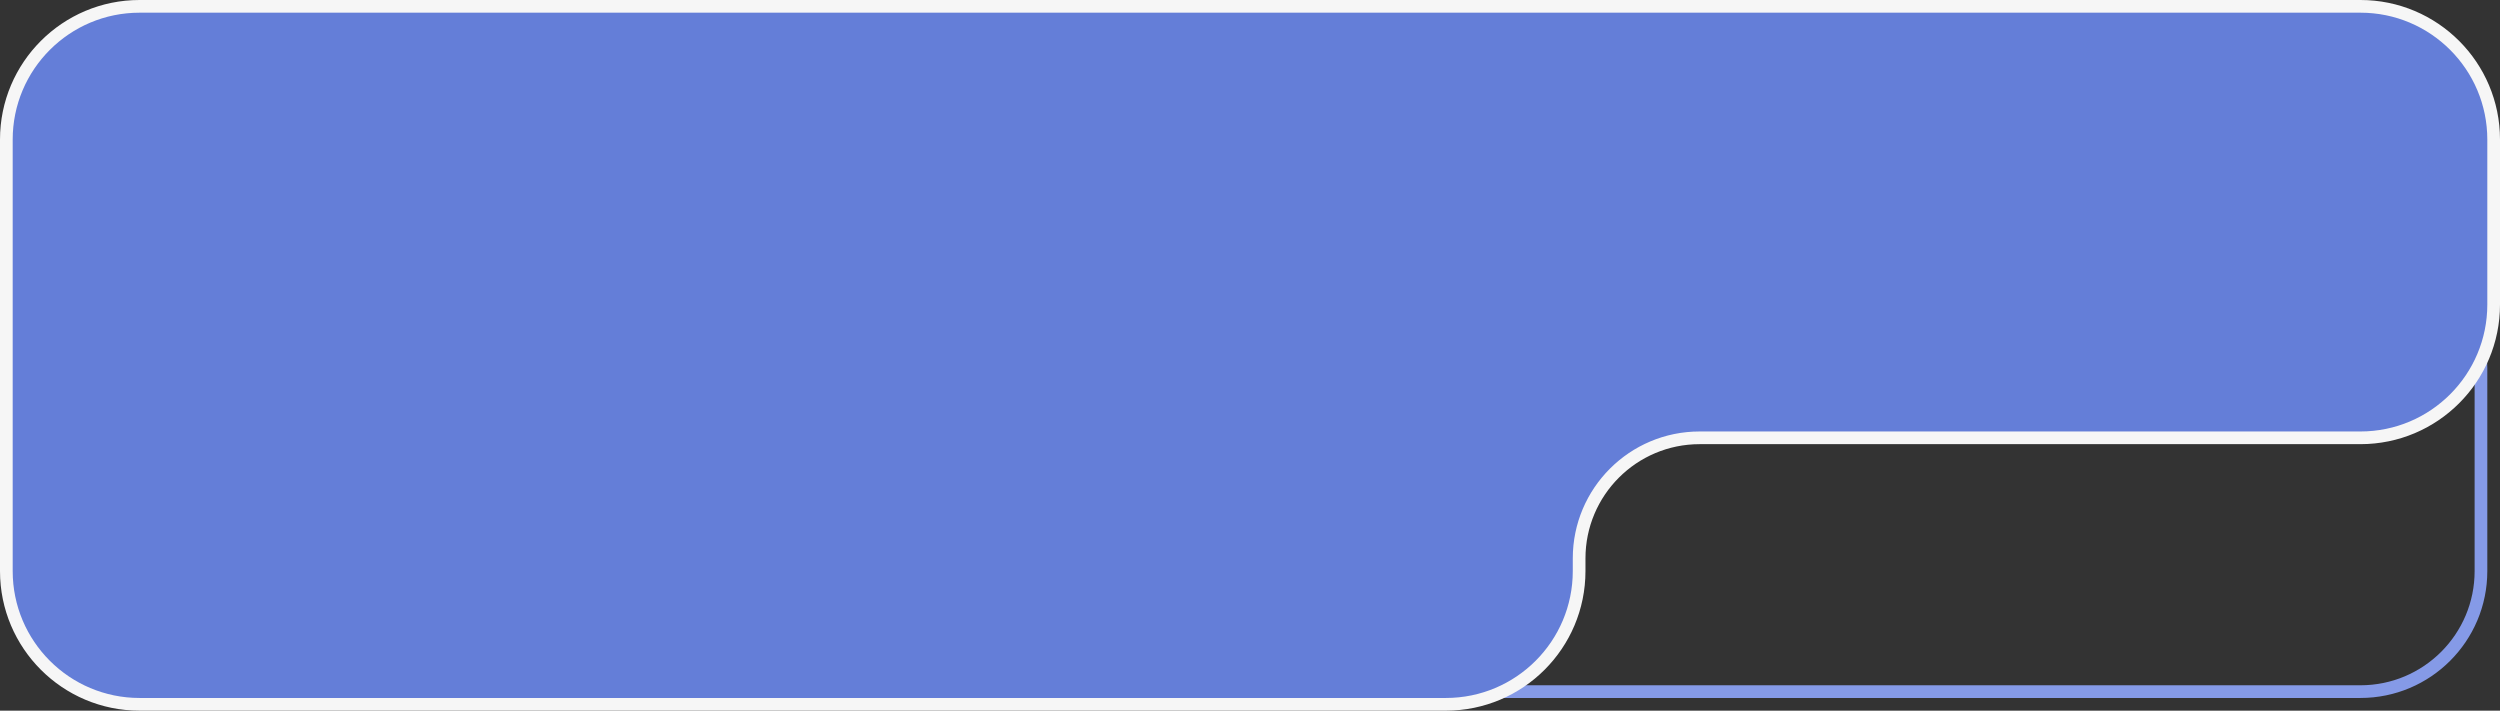
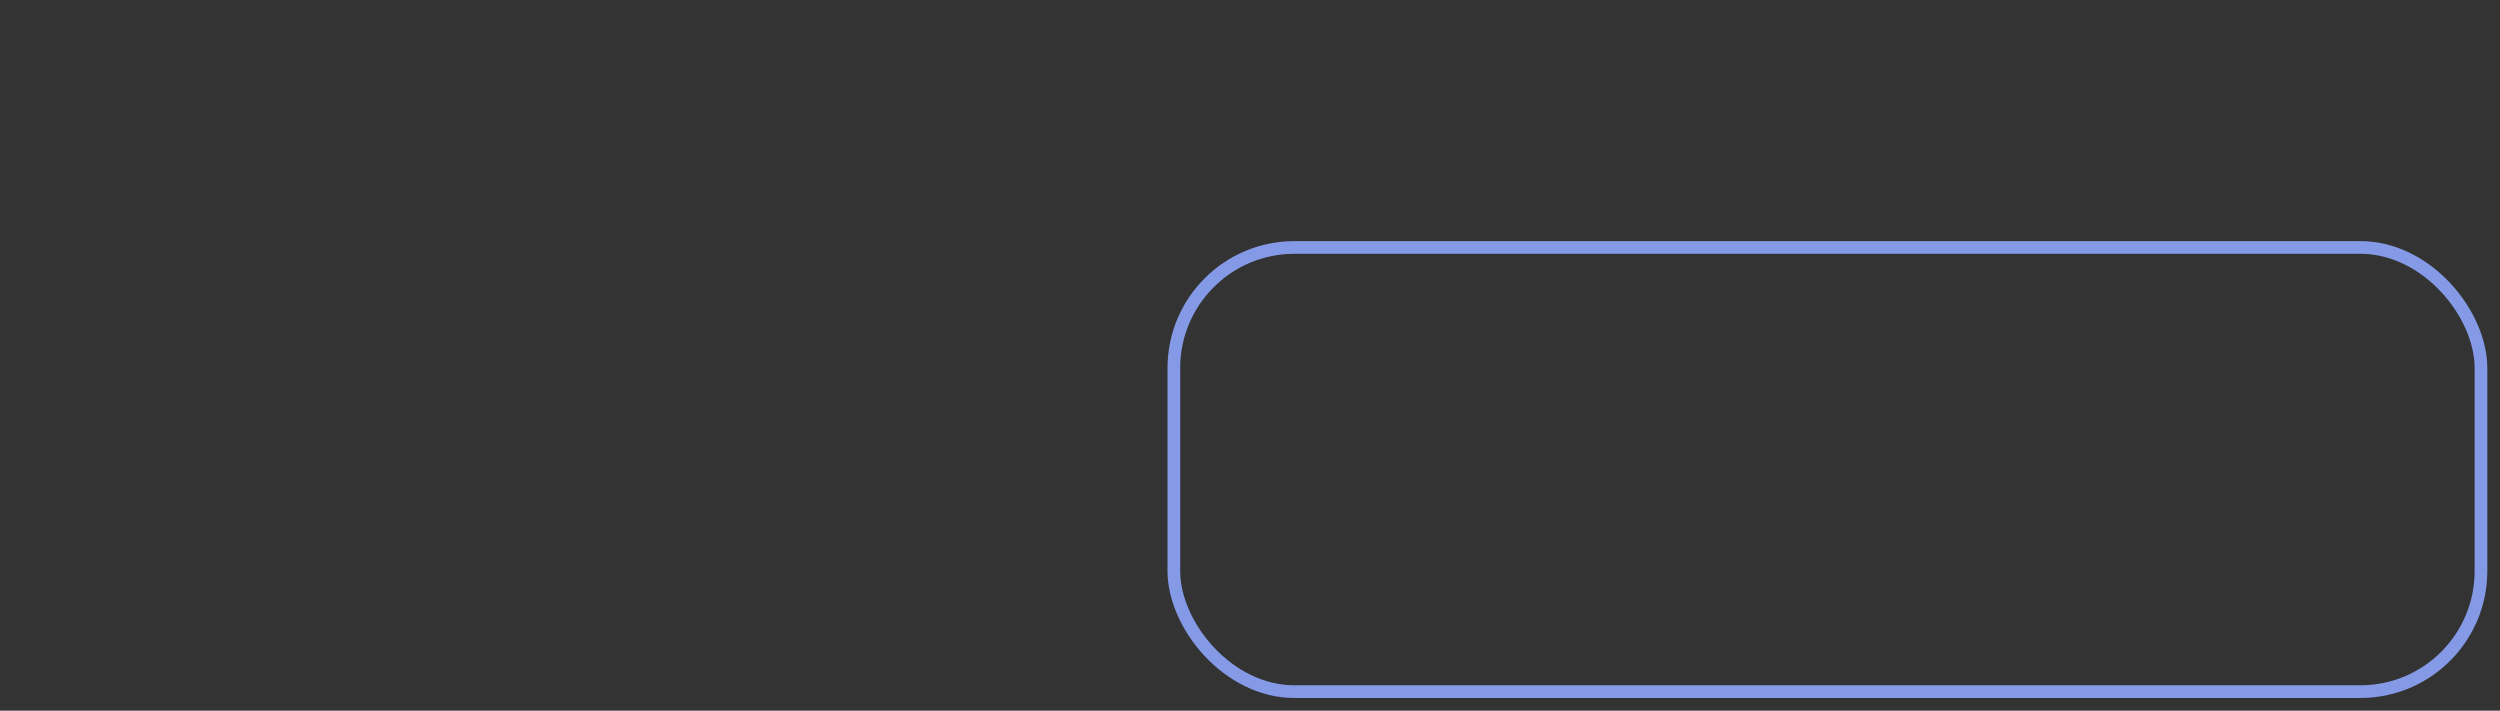
<svg xmlns="http://www.w3.org/2000/svg" width="197" height="56" viewBox="0 0 197 56" fill="none">
  <rect x="0" y="0" width="197" height="56" fill="#333333" stroke="none" />
  <rect x="92.5" y="19.5" width="103" height="35" rx="9.5" stroke="#859AE7" />
-   <path d="M186 0.5H11C5.201 0.5 0.5 5.201 0.5 11V45C0.5 50.799 5.201 55.5 11 55.5H113.935C119.734 55.5 124.435 50.799 124.435 45V44C124.435 38.753 128.688 34.5 133.935 34.5H186C191.799 34.5 196.5 29.799 196.5 24V11C196.5 5.201 191.799 0.5 186 0.5Z" fill="#647ED8" stroke="#F6F6F6" />
</svg>